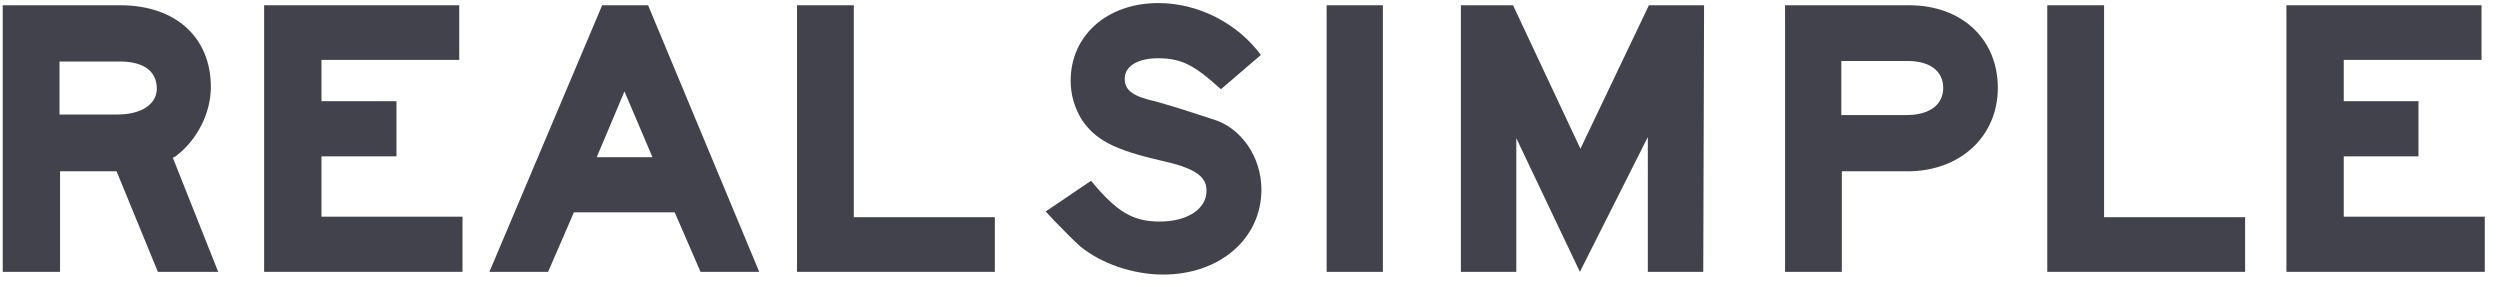
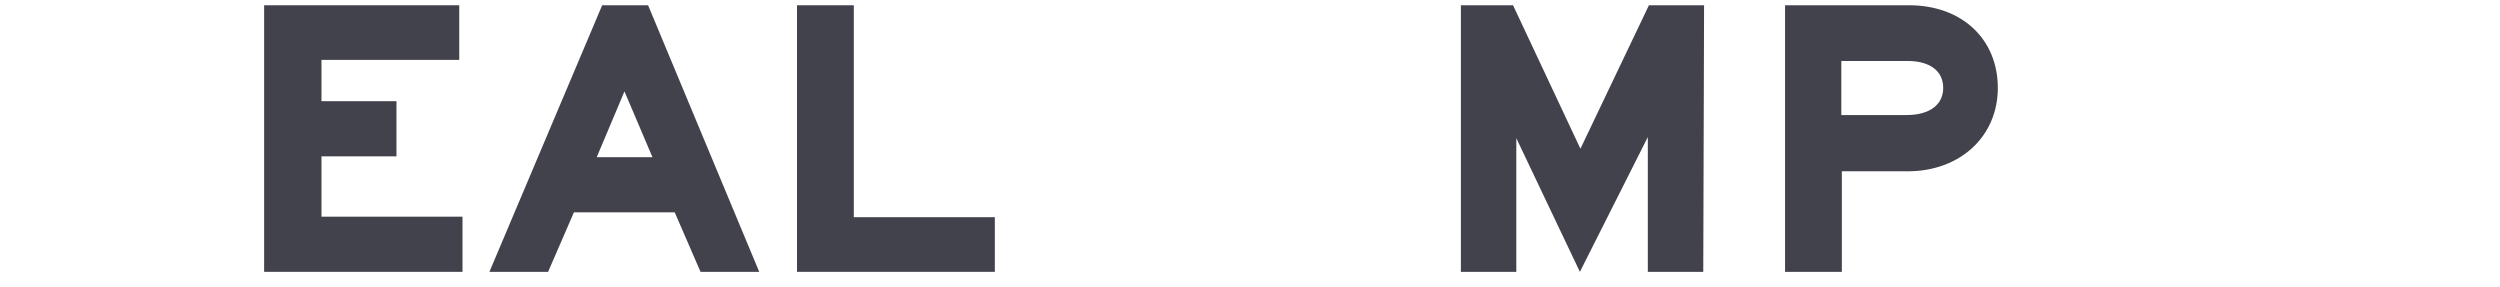
<svg xmlns="http://www.w3.org/2000/svg" version="1.1" id="Layer_1" x="0px" y="0px" width="148" height="17" viewBox="0 9 92 10" xml:space="preserve">
  <g id="XMLID_1_">
    <g>
-       <polygon fill="#41424b" points="86.25,12.44 89,12.44 89,14.47 86.25,14.47 86.25,16.69 91.44,16.69 91.44,18.72 84.14,18.72      84.14,8.91 91.32,8.91 91.32,10.92 86.25,10.92    " />
-       <polygon fill="#41424b" points="82.62,16.709 82.62,18.72 75.34,18.72 75.34,8.91 77.43,8.91 77.43,16.709    " />
      <path fill="#41424b" d="M71.51,11.95c0-0.62-0.49-0.99-1.31-0.99h-0.16h-2.28v1.99H70h0.16C71.01,12.95,71.51,12.57,71.51,11.95z      M65.69,18.72V8.91h4.37h0.2c1.93,0,3.26,1.24,3.26,3.04c0,1.79-1.39,3.07-3.319,3.07H70.02h-2.24v3.7H65.69z" />
      <polygon fill="#41424b" points="60.64,13.76 58.14,18.72 55.8,13.8 55.8,18.72 53.76,18.72 53.76,8.91 55.68,8.91 58.16,14.19      60.68,8.91 62.71,8.91 62.68,18.72 60.64,18.72    " />
-       <rect x="48.82" y="8.91" fill="#41424b" width="2.07" height="9.811" />
-       <path fill="#41424b" d="M46.42,15.69c0,1.81-1.53,3.13-3.62,3.13c-1.08,0-2.26-0.39-3.05-1.04c-0.25-0.22-0.56-0.54-0.98-0.97     c-0.13-0.141-0.15-0.16-0.29-0.311l1.67-1.13c0.96,1.16,1.55,1.5,2.53,1.5c1.01,0,1.72-0.46,1.72-1.13c0-0.55-0.44-0.84-1.7-1.12     c-1.7-0.39-2.41-0.76-2.91-1.53c-0.25-0.42-0.39-0.89-0.39-1.4c0-1.67,1.34-2.86,3.23-2.86c1.45,0,2.9,0.73,3.77,1.91L44.93,12     c-0.99-0.9-1.46-1.14-2.32-1.14c-0.75,0-1.22,0.3-1.22,0.75c0,0.43,0.29,0.65,1.14,0.84c0.22,0.07,0.51,0.14,0.88,0.26l1.24,0.4     C45.68,13.42,46.42,14.5,46.42,15.69z" />
      <polygon fill="#41424b" points="36.61,16.709 36.61,18.72 29.33,18.72 29.33,8.91 31.42,8.91 31.42,16.709    " />
      <path fill="#41424b" d="M24.01,14.5l-1.03-2.42l-1.02,2.42H24.01z M23.85,8.91l4.09,9.811h-2.16l-0.95-2.19h-3.71l-0.95,2.19h-2.16l4.15-9.811     H23.85z" />
      <polygon fill="#41424b" points="11.83,12.44 14.59,12.44 14.59,14.47 11.83,14.47 11.83,16.69 17.02,16.69 17.02,18.72 9.72,18.72 9.72,8.91      16.9,8.91 16.9,10.92 11.83,10.92    " />
-       <path fill="#41424b" d="M2.19,12.93h2.14c0.87,0,1.44-0.38,1.44-0.95c0-0.65-0.49-1-1.36-1H4.25H2.19V12.93z M4.29,15.02H2.21v3.7H0.1V8.91h4.11     h0.22c2.03,0,3.33,1.18,3.33,3.01c0,0.97-0.52,1.97-1.3,2.55l-0.1,0.05l1.67,4.2H5.81L4.29,15.02z" />
    </g>
  </g>
</svg>